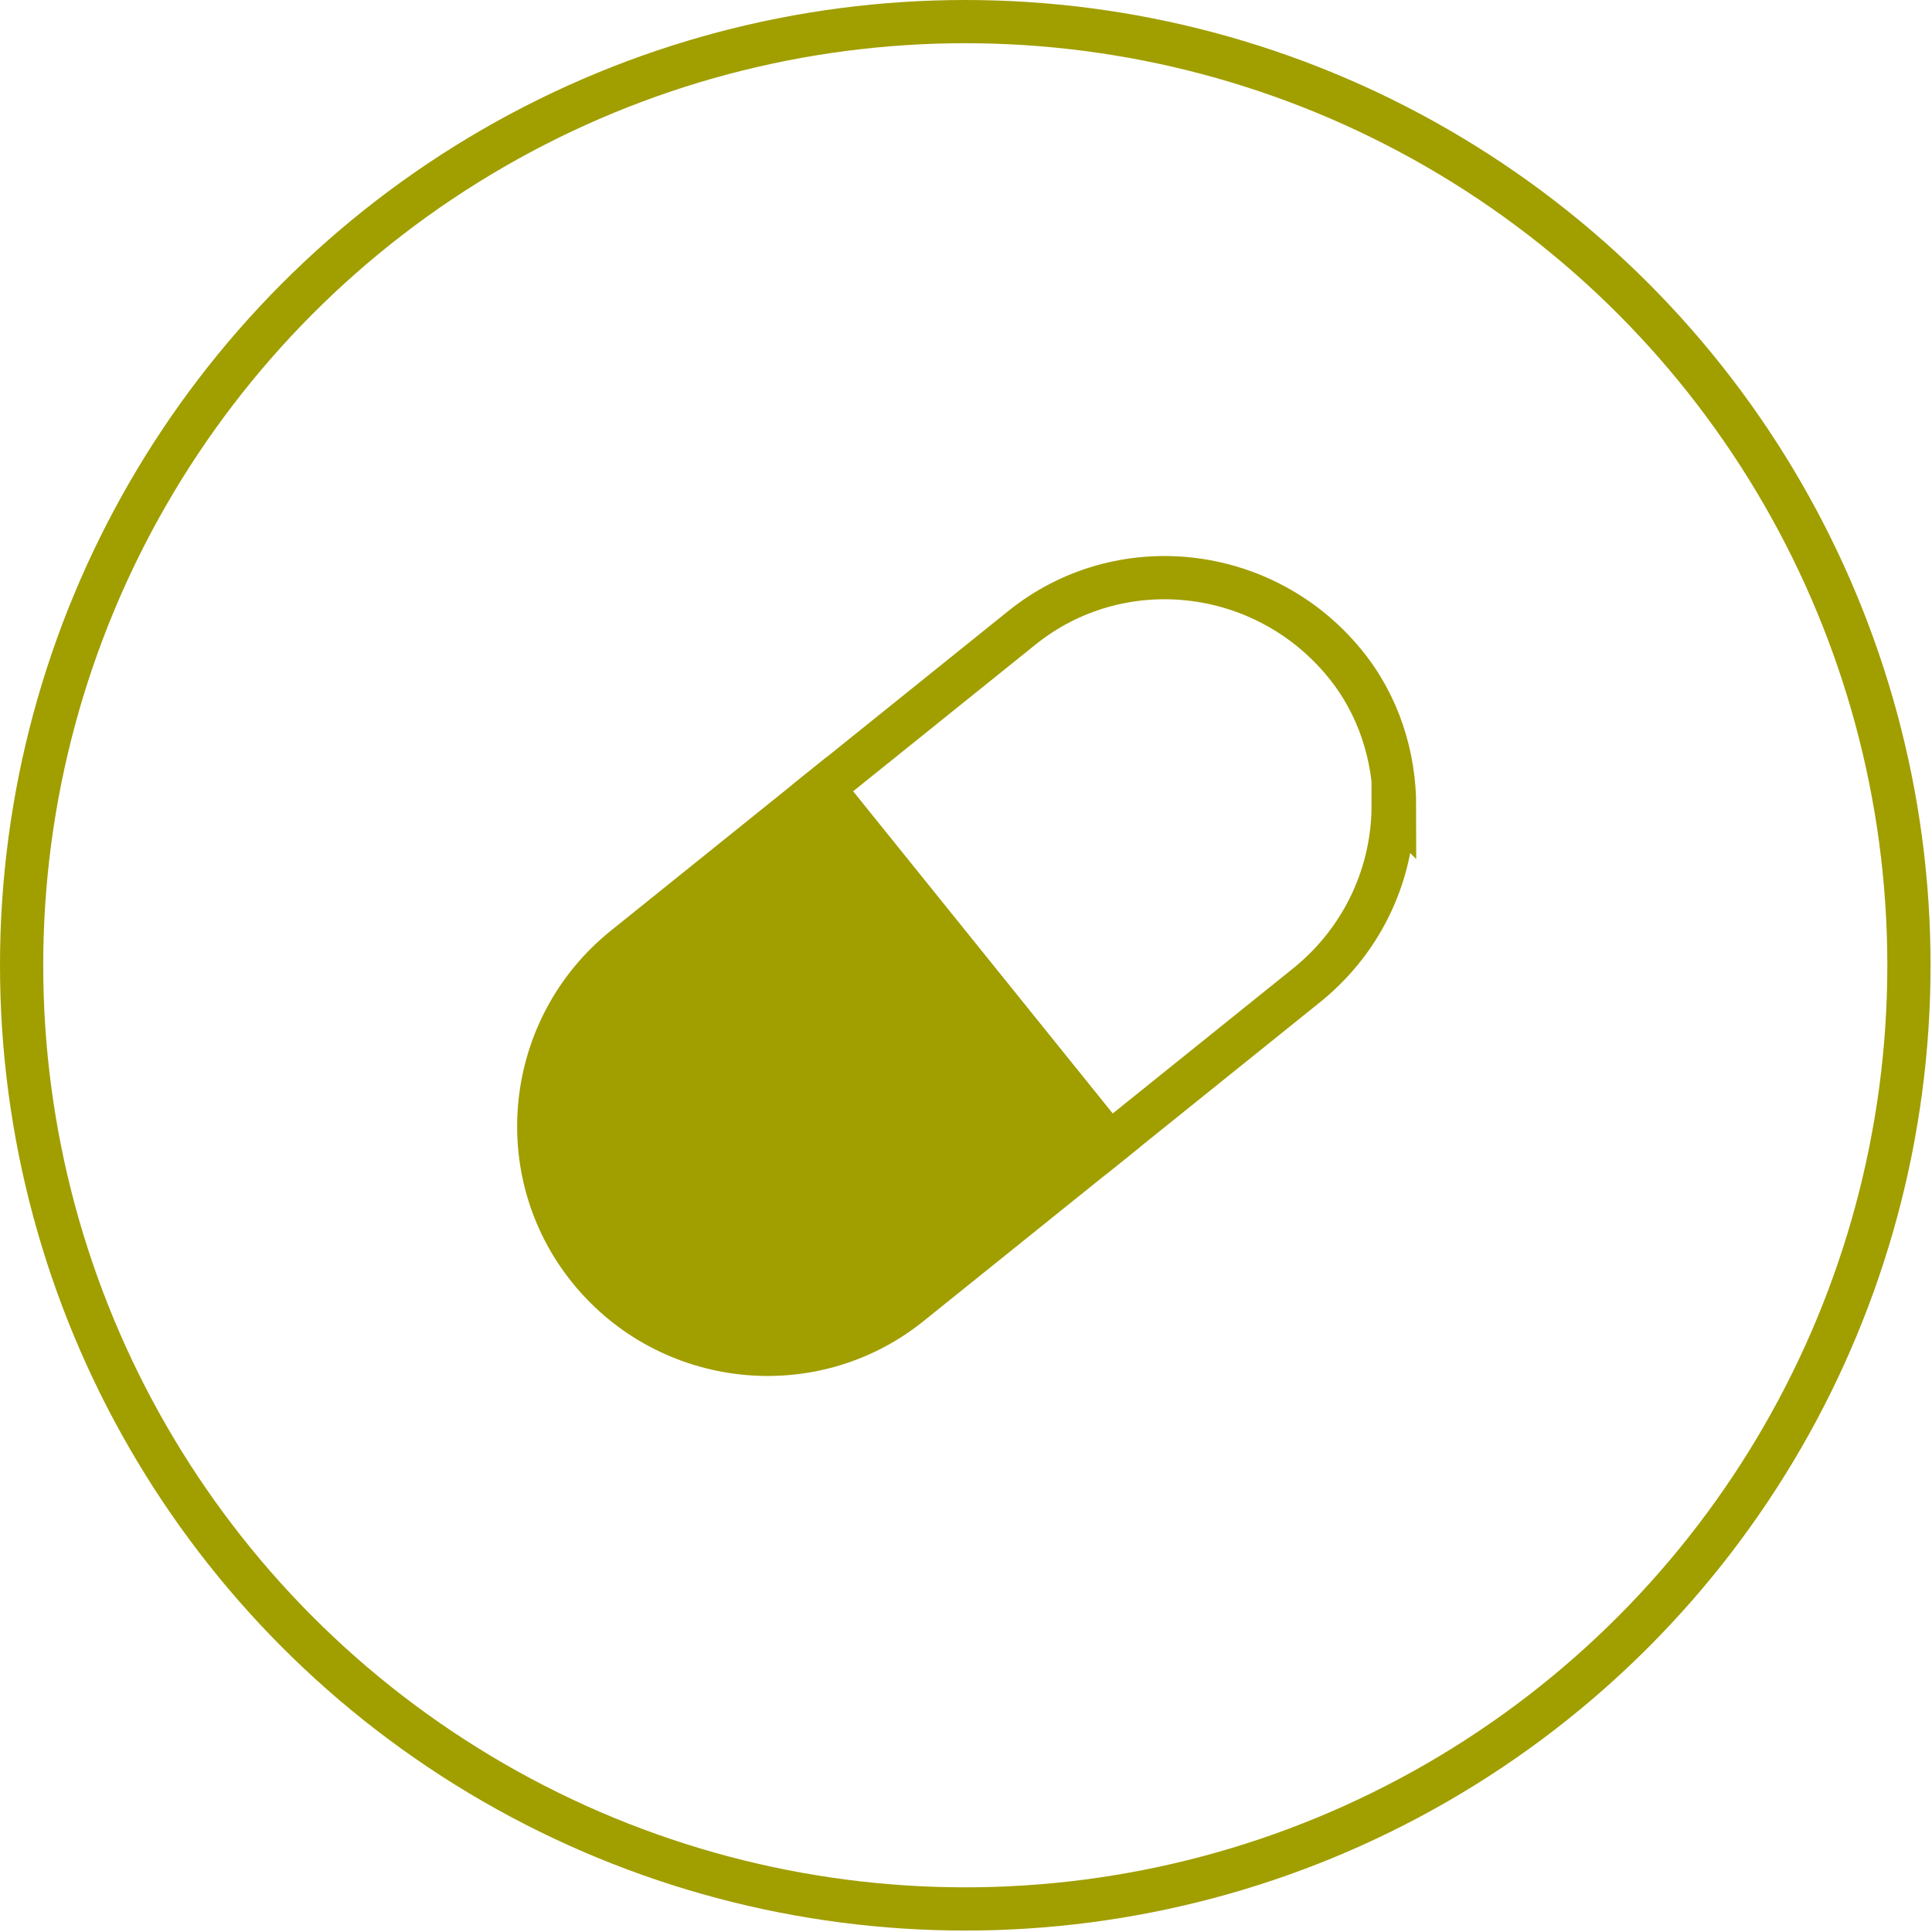
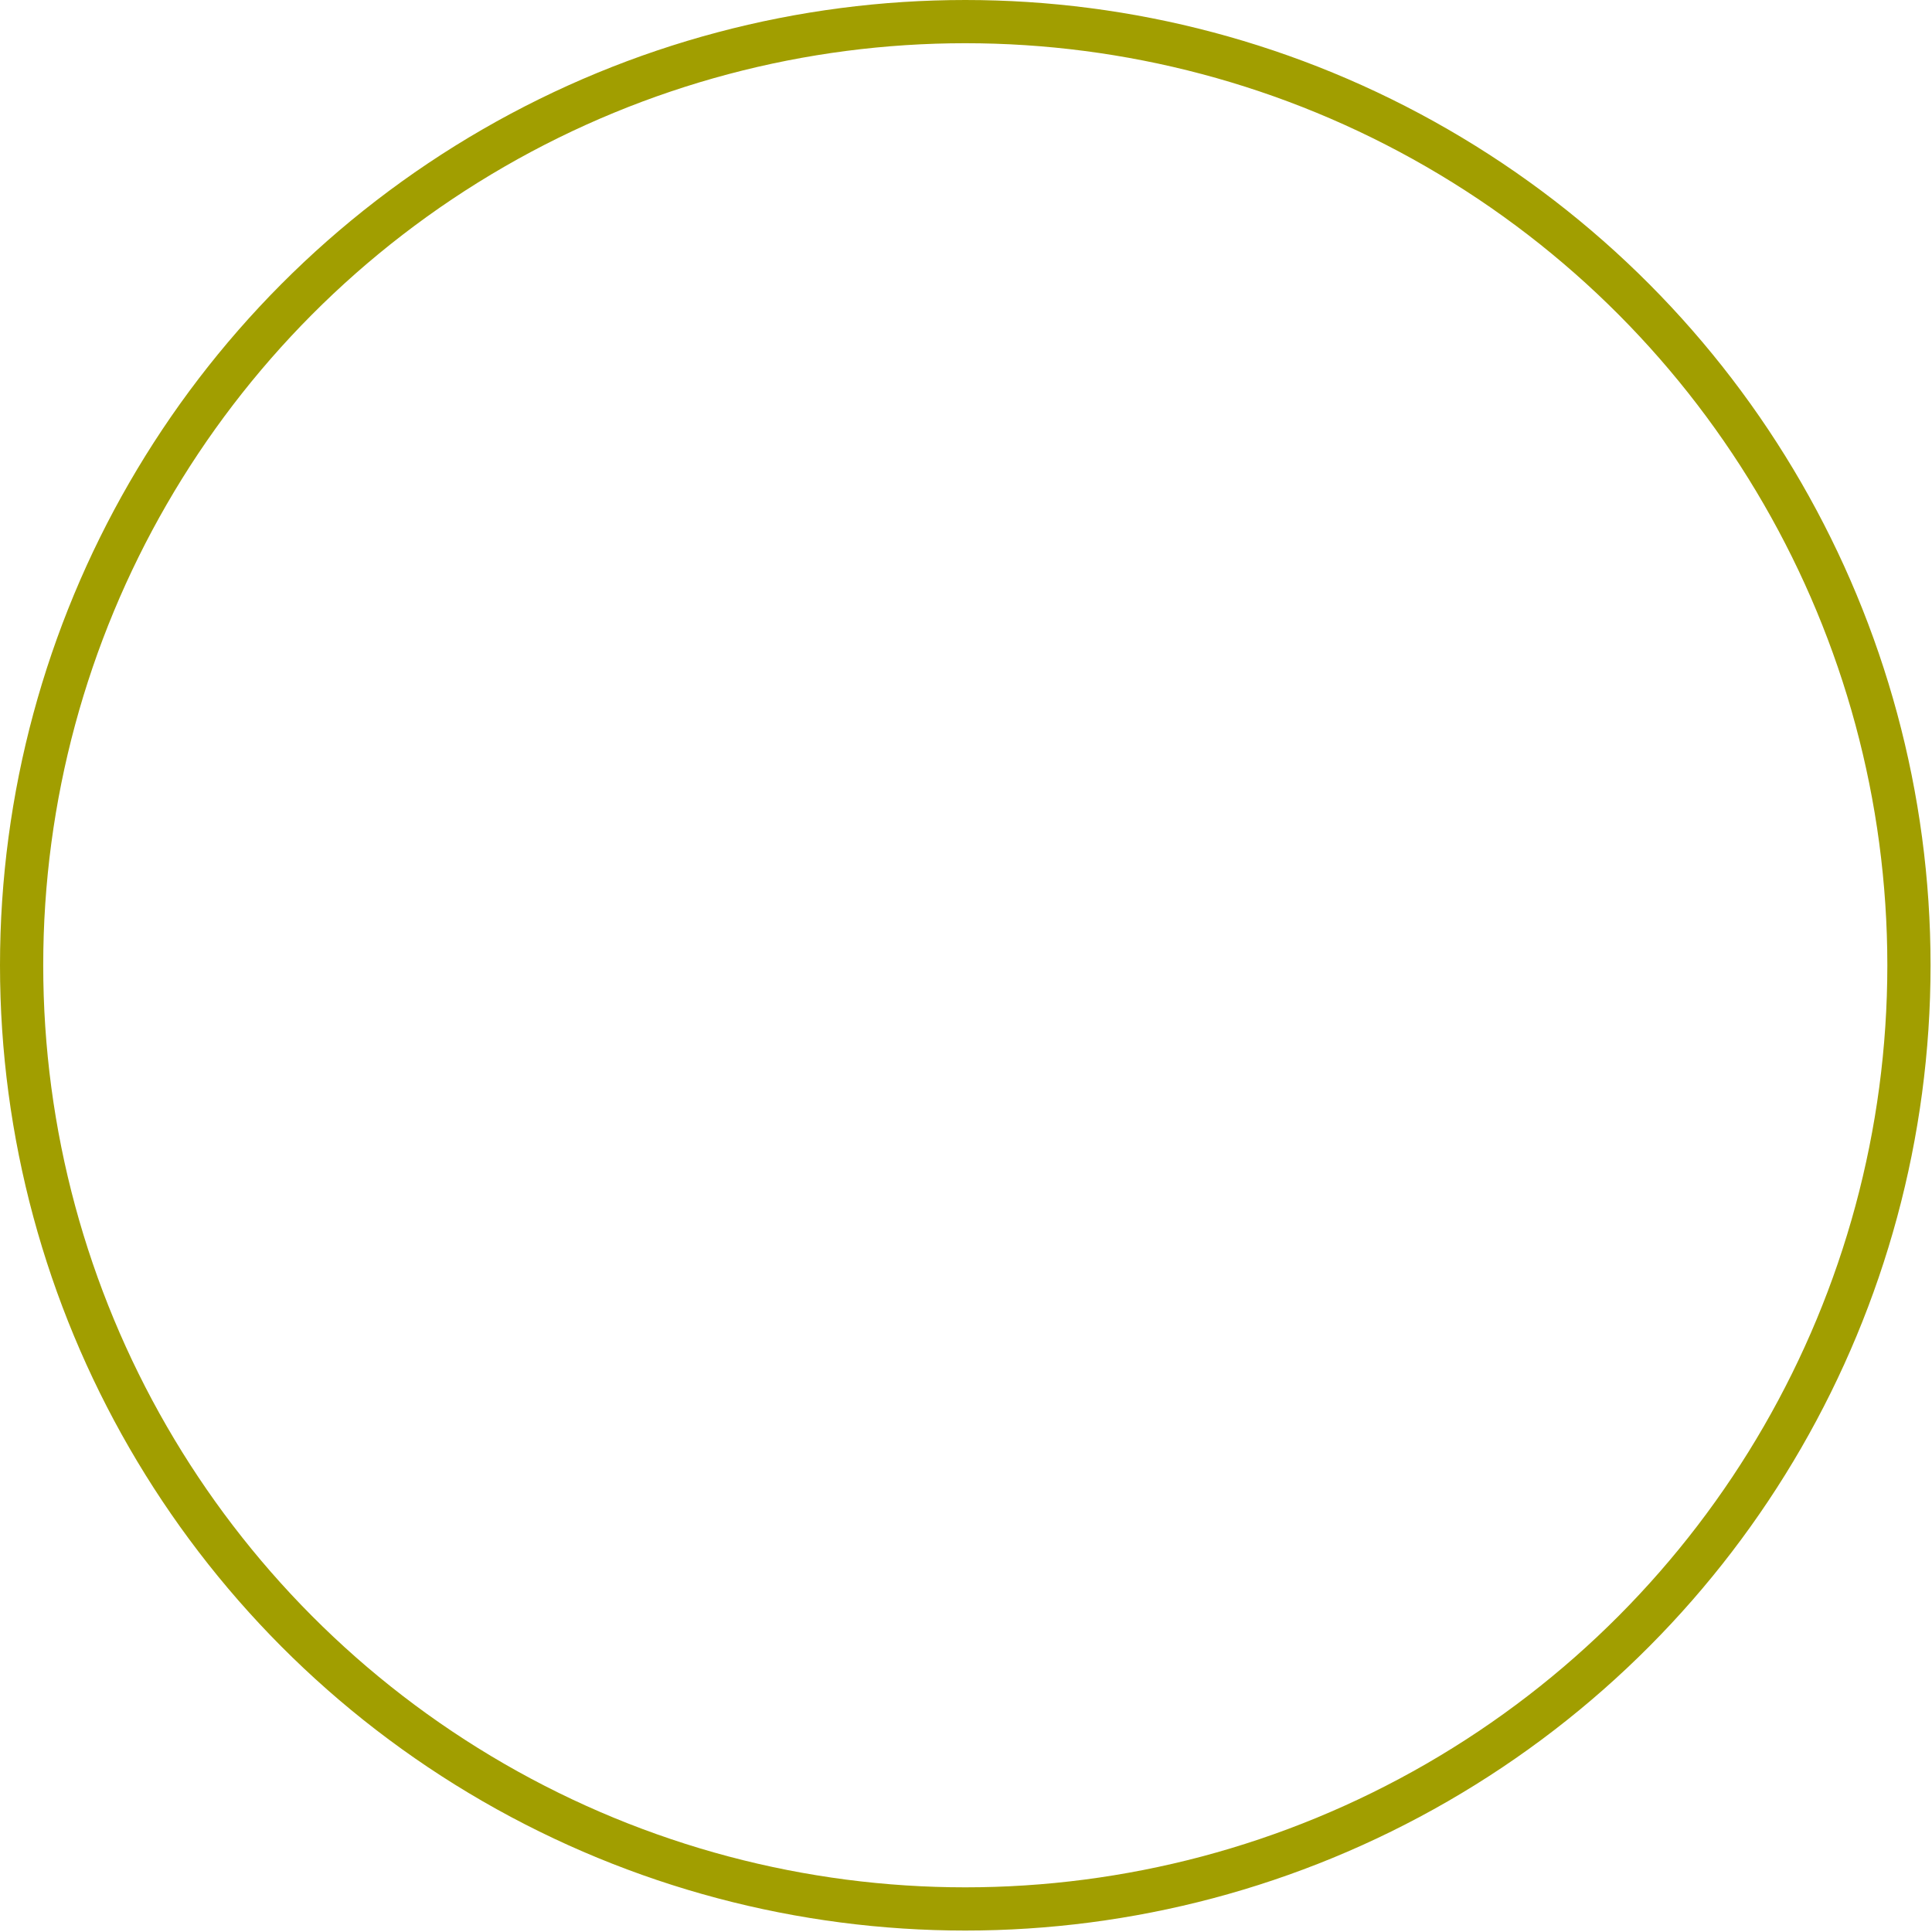
<svg xmlns="http://www.w3.org/2000/svg" id="_レイヤー_1" data-name="レイヤー_1" version="1.1" viewBox="0 0 134.1 134.1">
  <defs>
    <style>
      .st0 {
        fill: none;
      }

      .st0, .st1 {
        stroke: #a19e00;
        stroke-miterlimit: 10;
        stroke-width: 3px;
      }

      .st1 {
        fill: #a19e00;
      }
    </style>
  </defs>
  <g>
-     <path class="st1" d="M77,79.4l-13.8,11.1c-6.8,5.5-16.8,4.4-22.3-2.4-5.5-6.8-4.4-16.8,2.4-22.3l13.8-11.1,19.9,24.7Z" />
-     <path class="st0" d="M96.7,55.9c0,4.6-2,9.2-5.9,12.4l-13.8,11.1-19.9-24.7,13.8-11.1c6.8-5.5,16.8-4.4,22.4,2.4,2.4,2.9,3.5,6.5,3.5,10Z" />
-   </g>
+     </g>
  <circle class="st0" cx="67" cy="67" r="65.5" />
</svg>